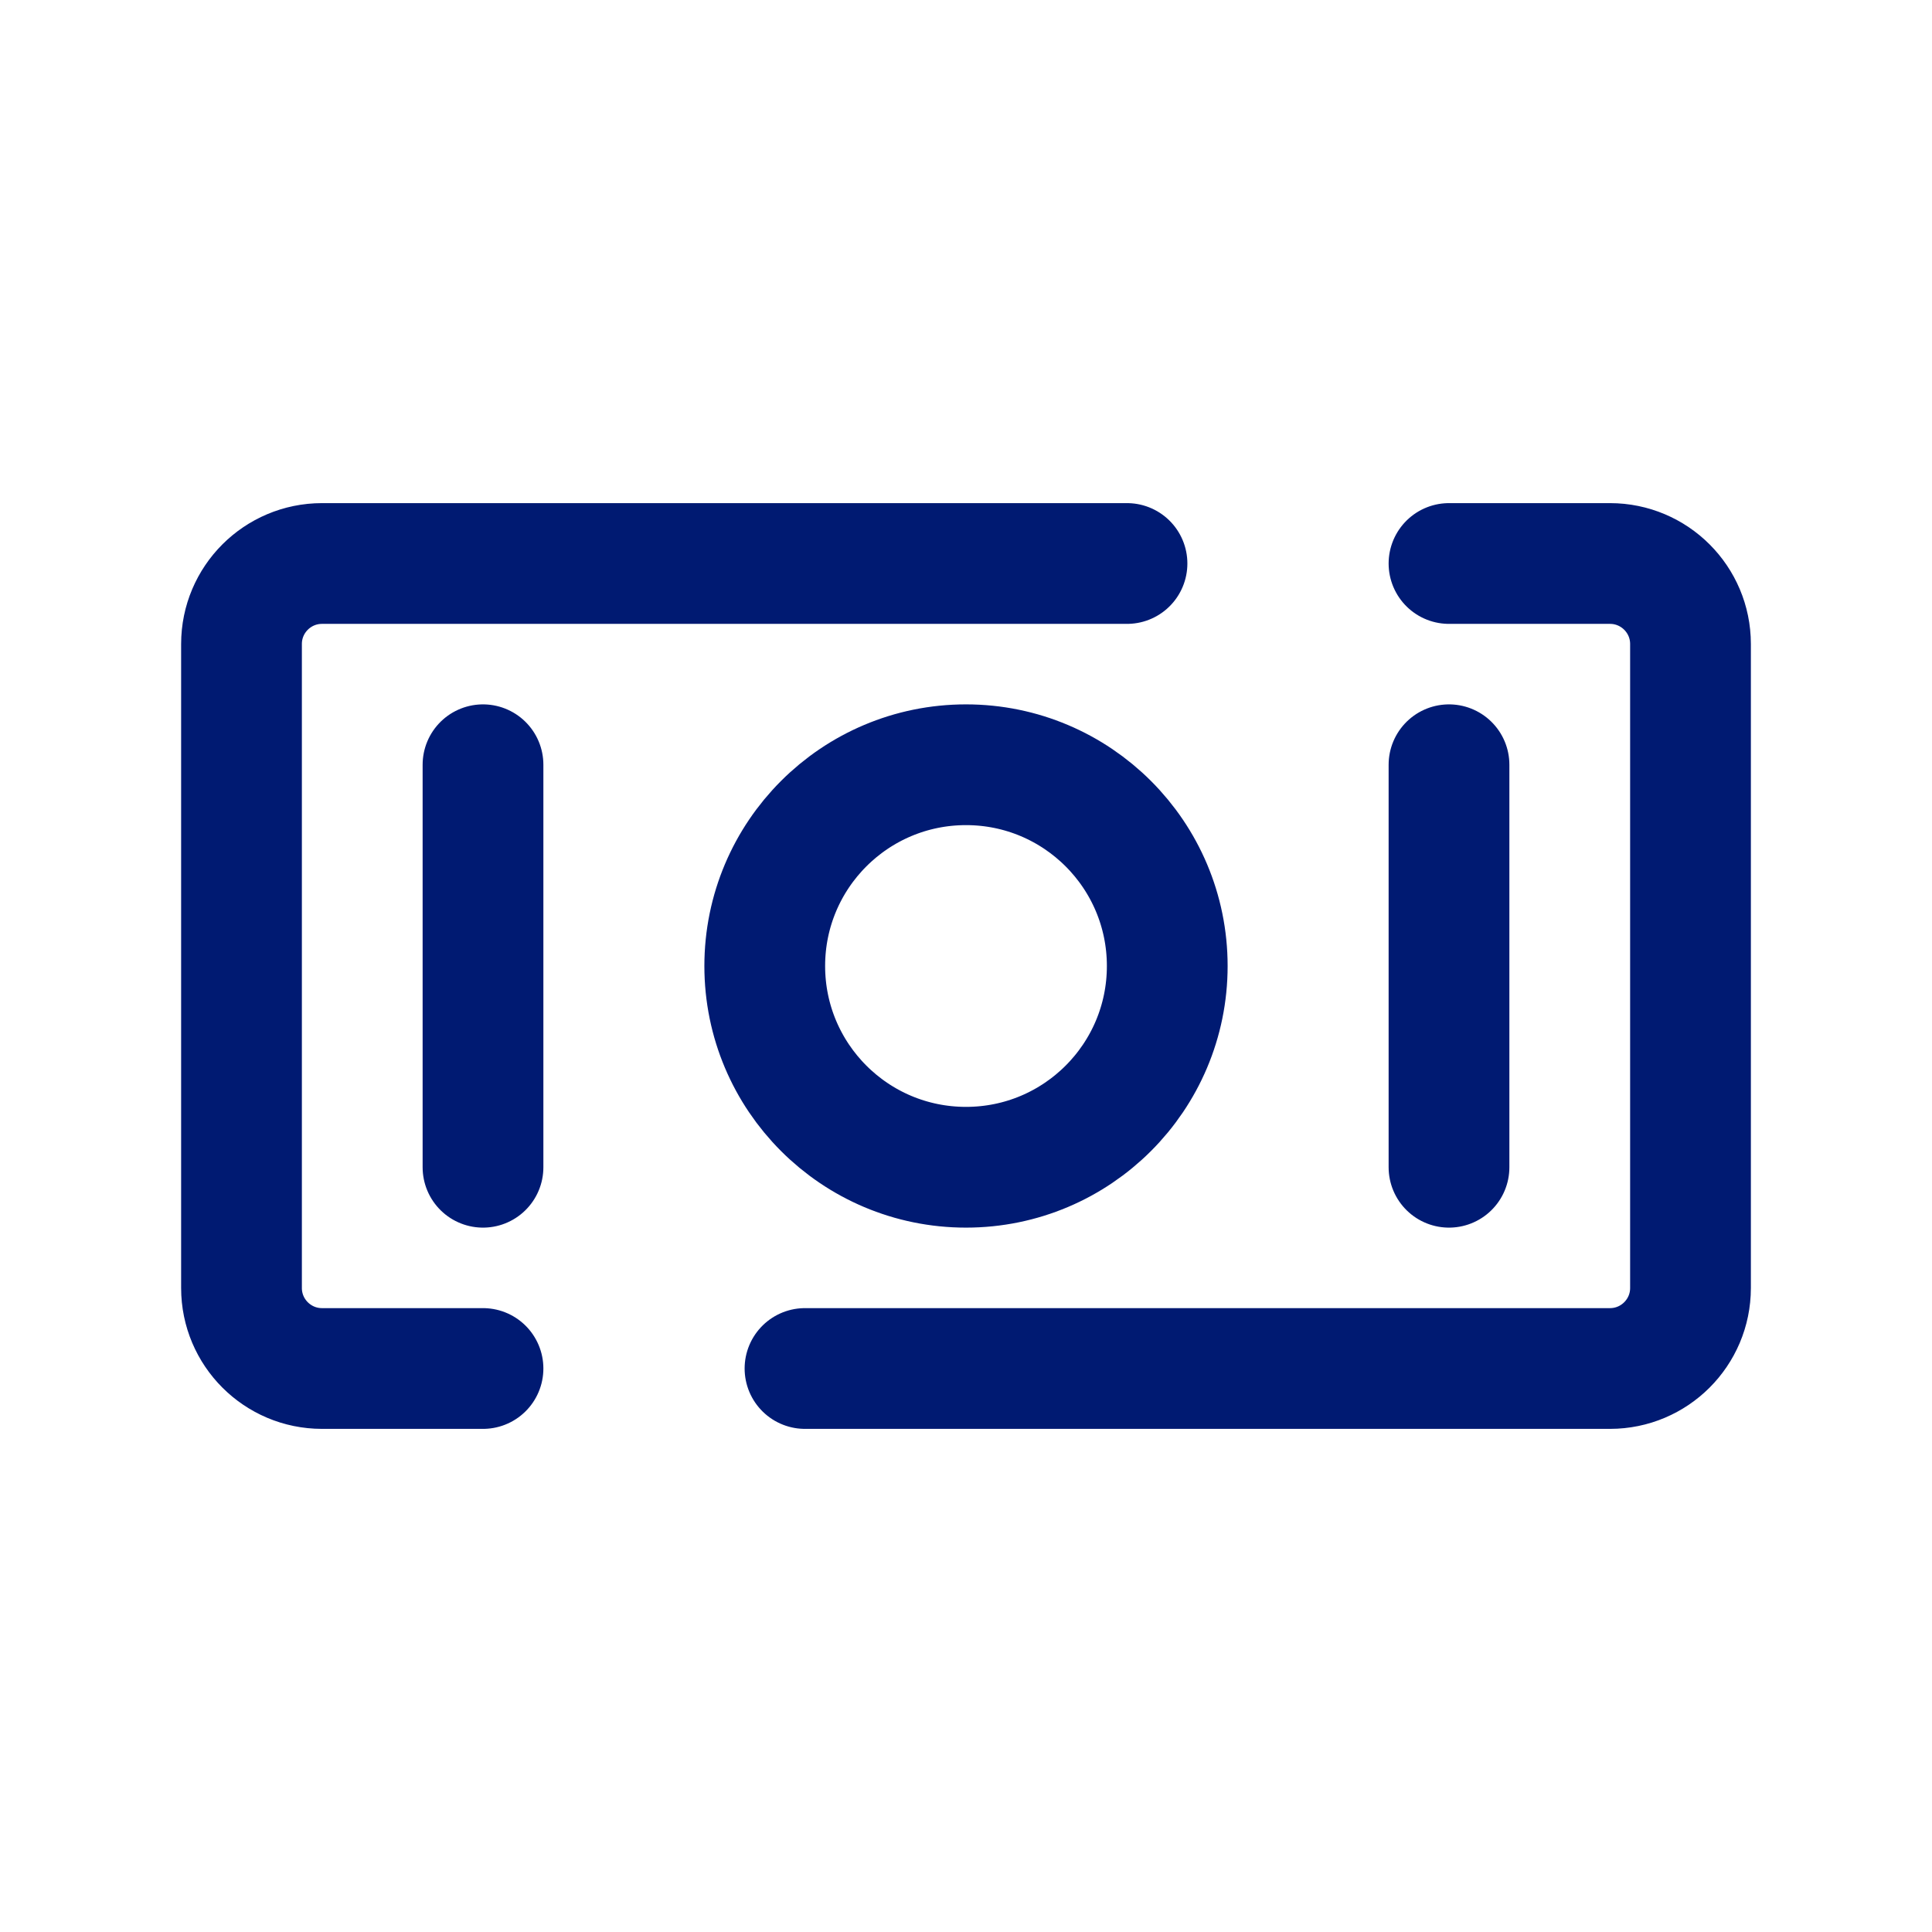
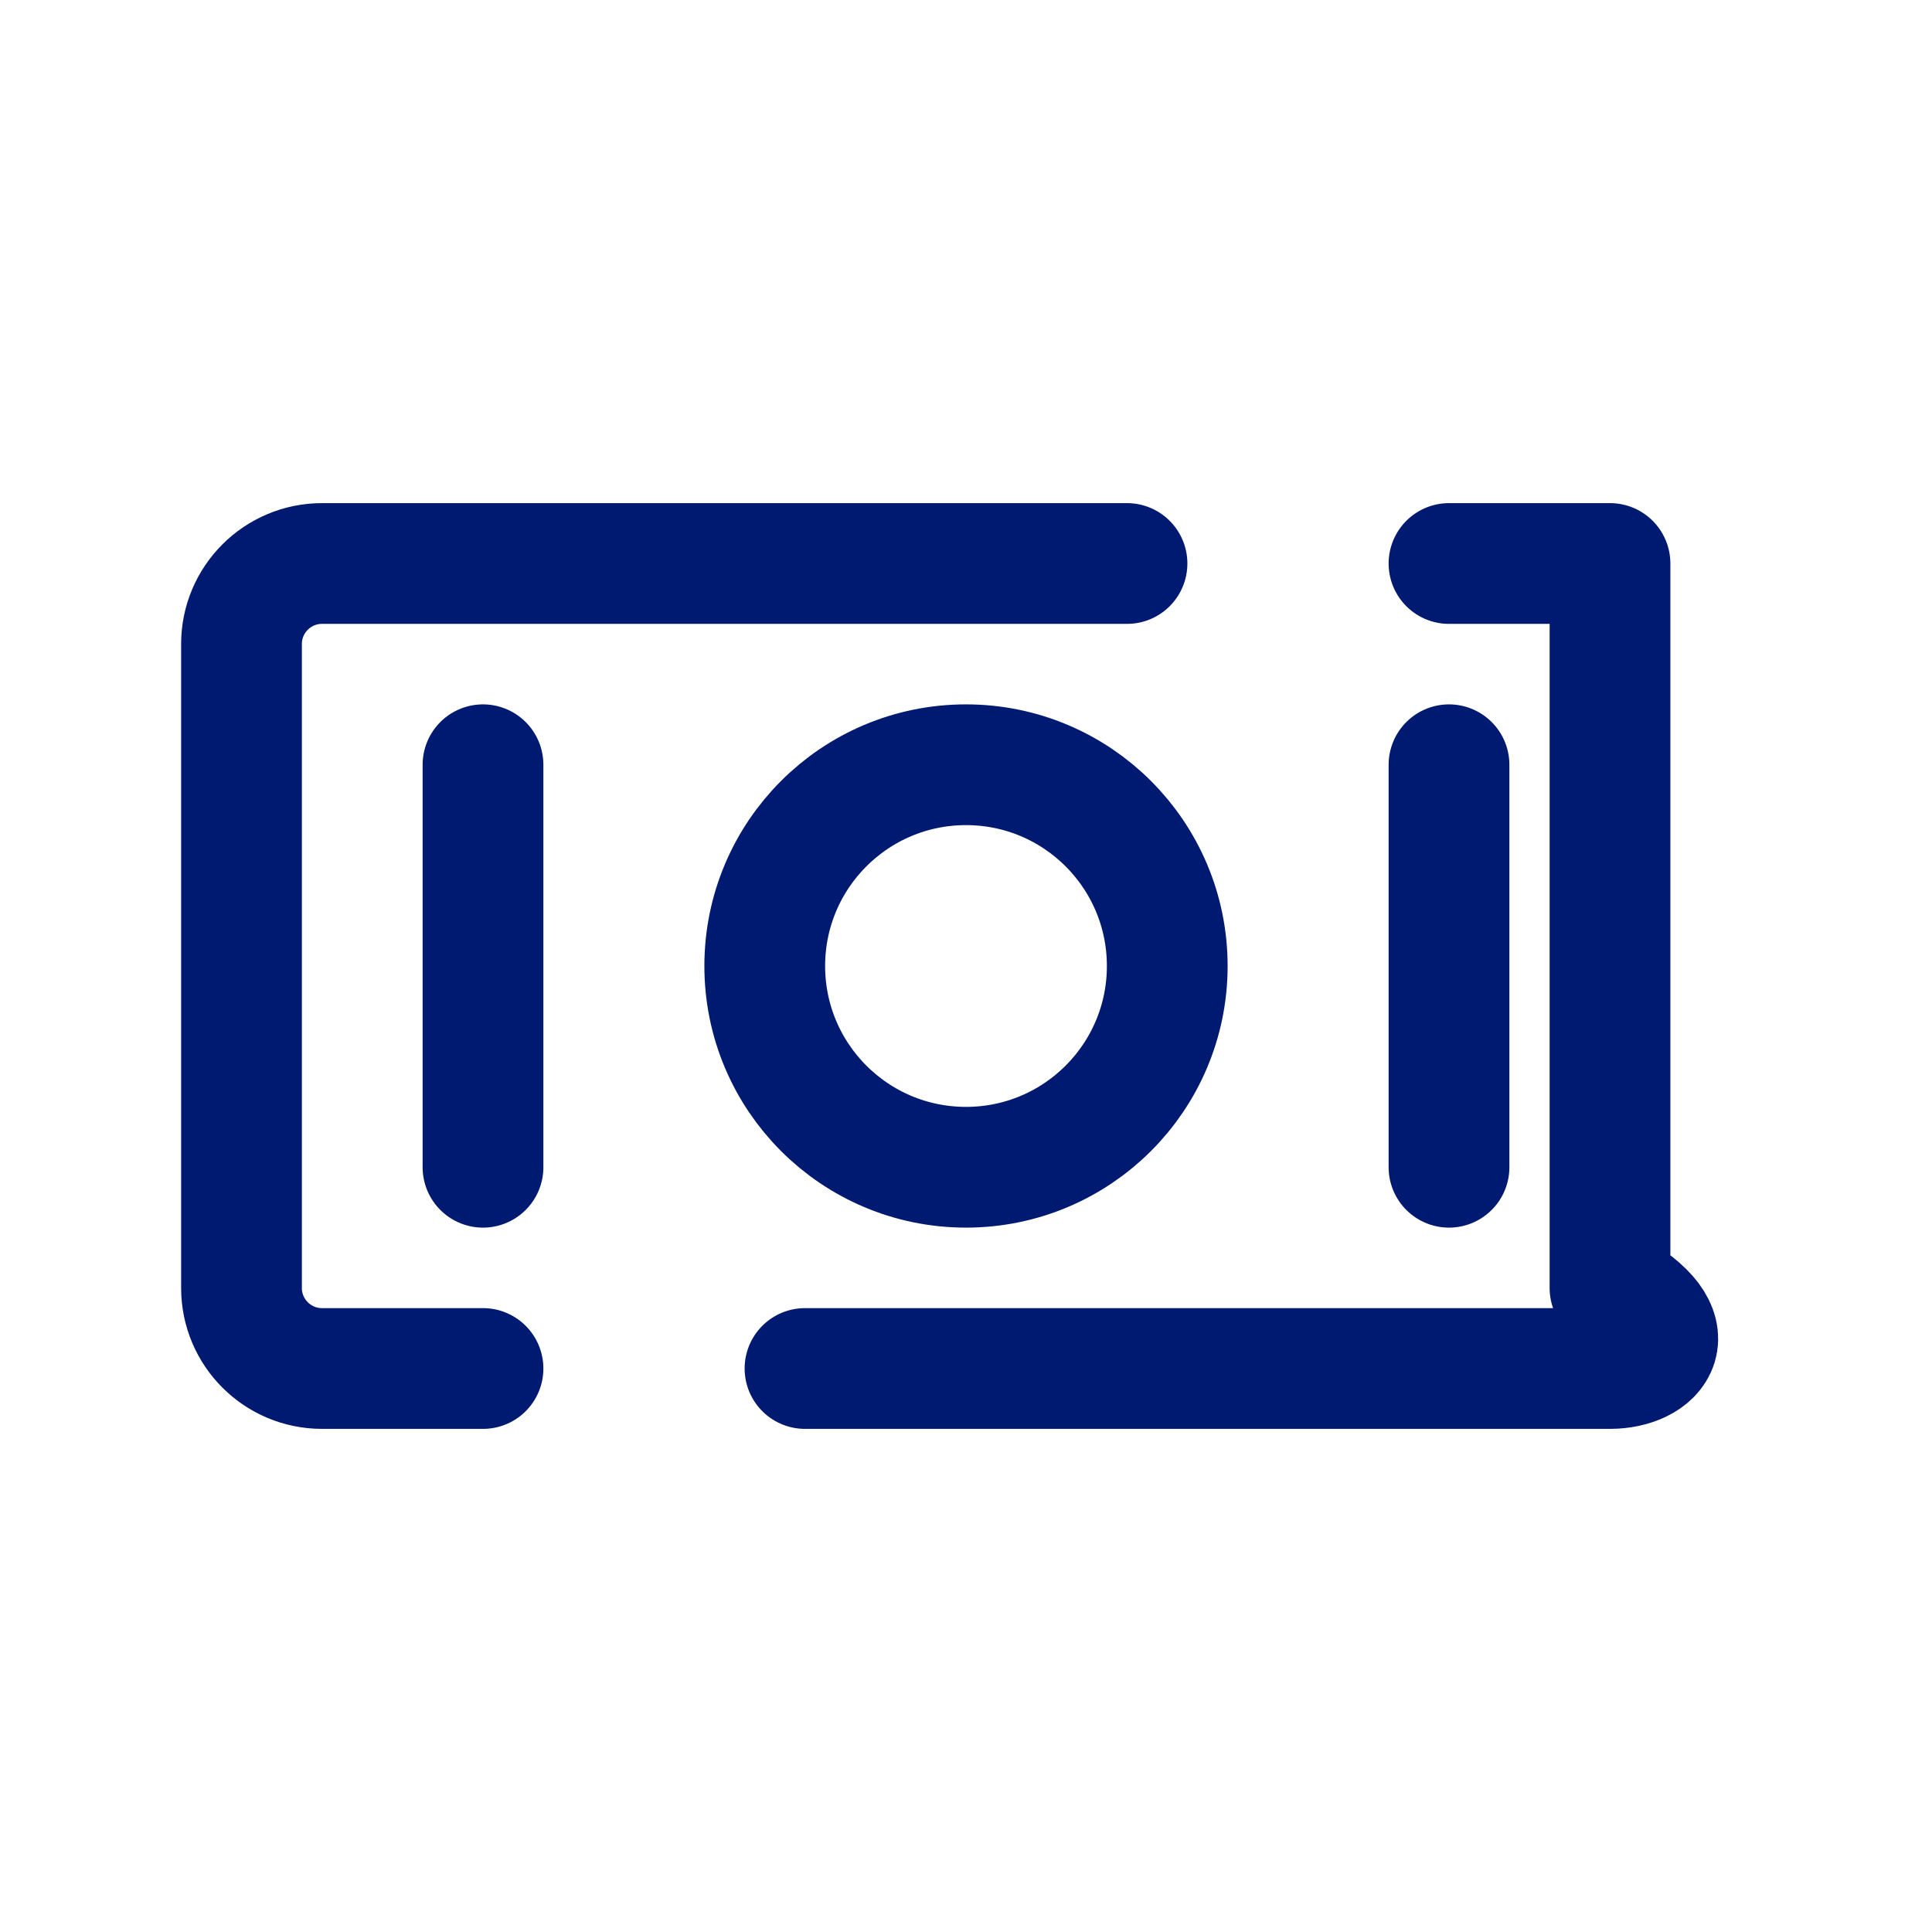
<svg xmlns="http://www.w3.org/2000/svg" width="800px" height="800px" viewBox="0 0 24 24" fill="none">
-   <path d="M18 9.5V14.5M6 9.5V14.5M18 7H20C20.552 7 21 7.448 21 8V16C21 16.552 20.552 17 20 17H10M14 7H4C3.448 7 3 7.448 3 8V16C3 16.552 3.448 17 4 17H6M14.5 12C14.5 13.381 13.381 14.5 12 14.5C10.619 14.5 9.5 13.381 9.5 12C9.5 10.619 10.619 9.5 12 9.5C13.381 9.5 14.5 10.619 14.5 12Z" stroke="#001A72" stroke-width="1.5" stroke-linecap="round" stroke-linejoin="round" />
+   <path d="M18 9.5V14.5M6 9.5V14.5M18 7H20V16C21 16.552 20.552 17 20 17H10M14 7H4C3.448 7 3 7.448 3 8V16C3 16.552 3.448 17 4 17H6M14.5 12C14.5 13.381 13.381 14.5 12 14.5C10.619 14.5 9.5 13.381 9.5 12C9.5 10.619 10.619 9.5 12 9.5C13.381 9.5 14.5 10.619 14.5 12Z" stroke="#001A72" stroke-width="1.5" stroke-linecap="round" stroke-linejoin="round" />
</svg>